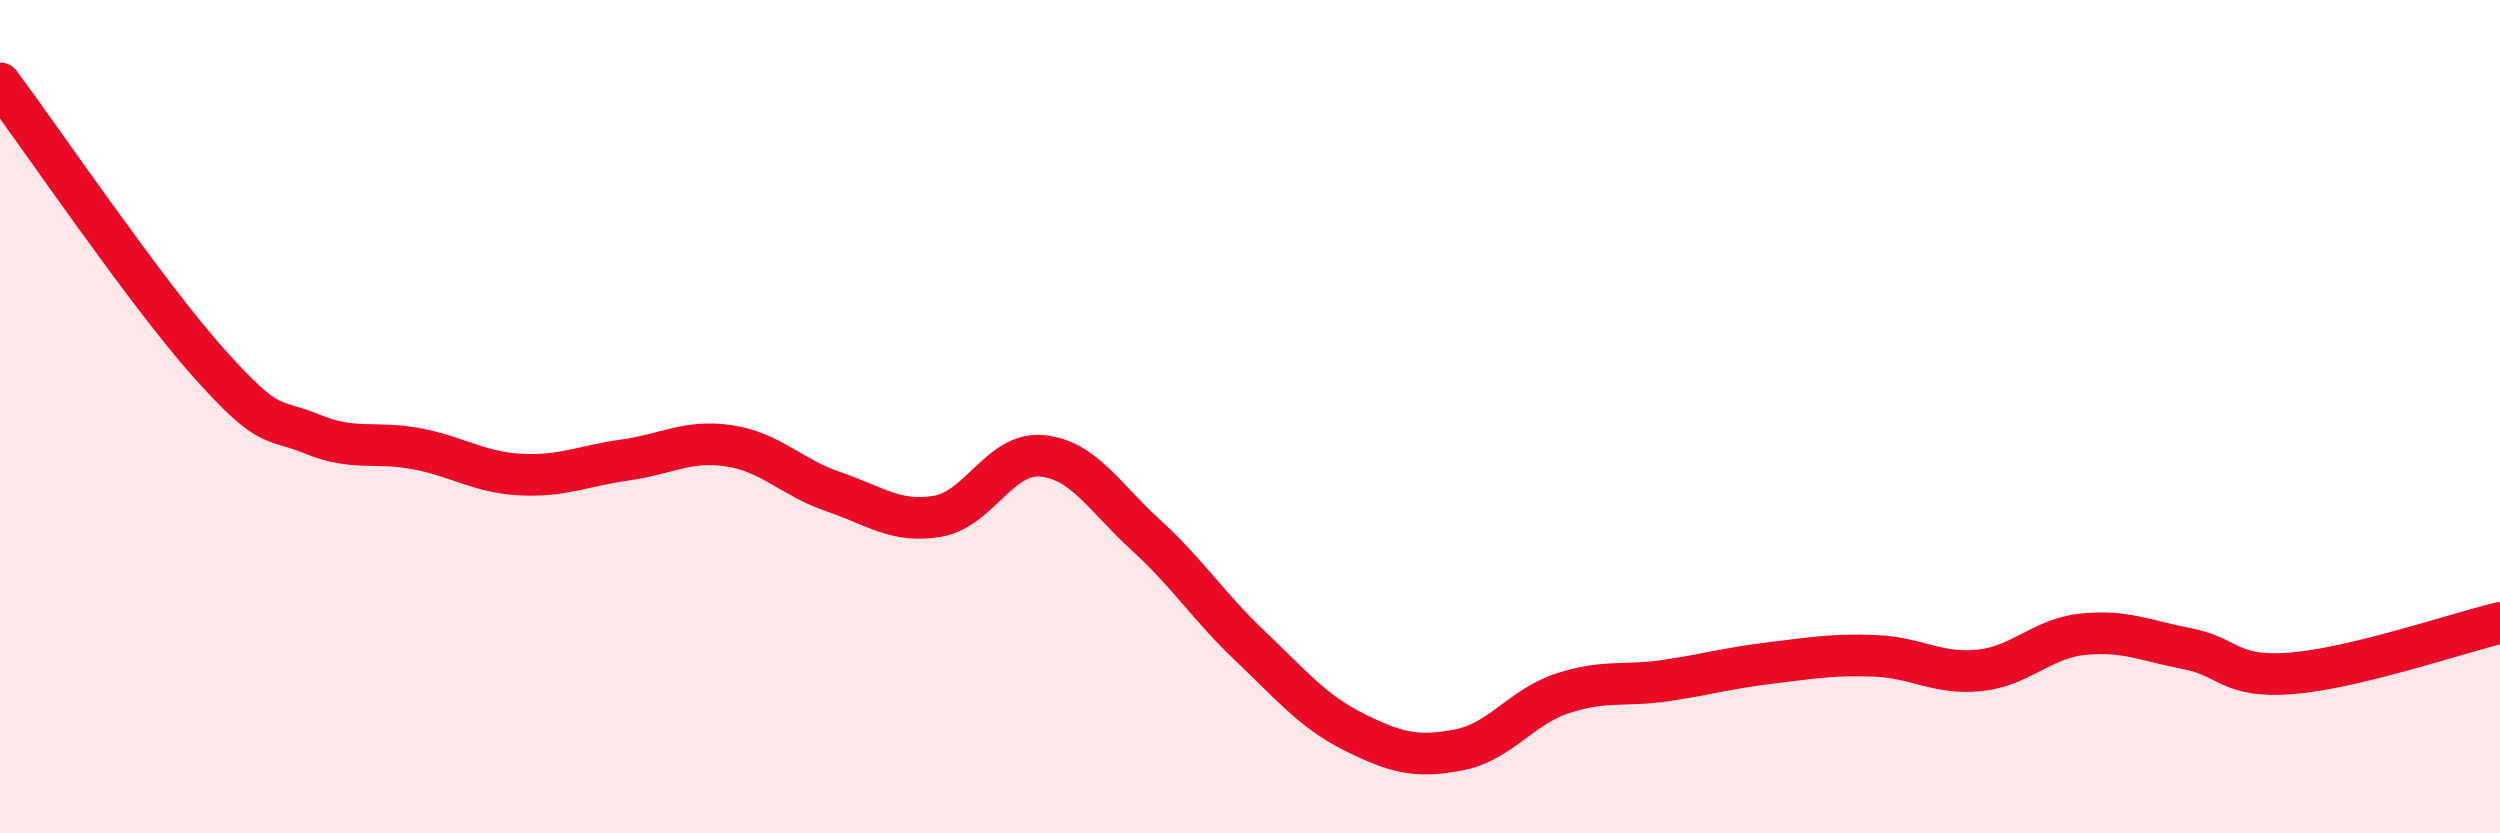
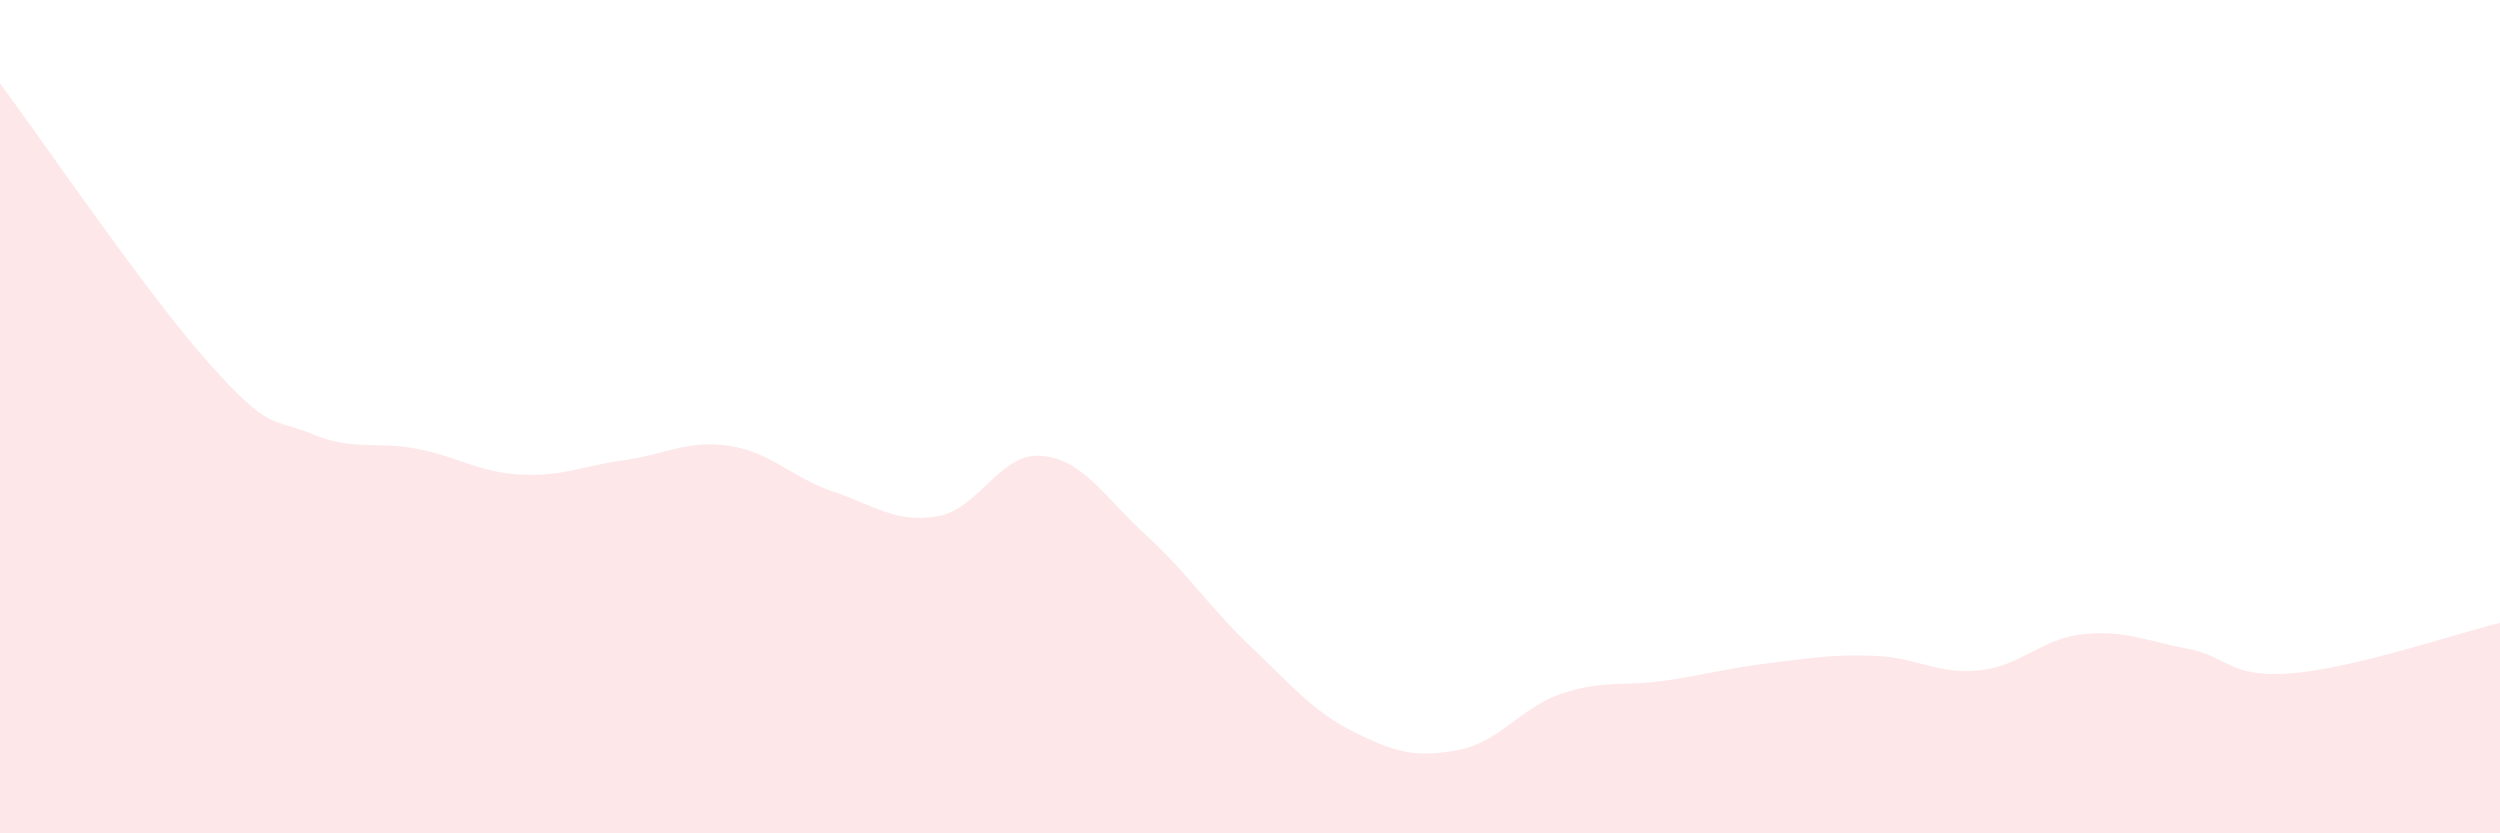
<svg xmlns="http://www.w3.org/2000/svg" width="60" height="20" viewBox="0 0 60 20">
  <path d="M 0,2 C 1,3.34 3.5,7.02 5,8.7 C 6.5,10.38 6.5,10.01 7.5,10.42 C 8.5,10.83 9,10.58 10,10.77 C 11,10.96 11.5,11.34 12.5,11.39 C 13.5,11.44 14,11.18 15,11.04 C 16,10.9 16.5,10.55 17.5,10.7 C 18.5,10.85 19,11.46 20,11.8 C 21,12.14 21.5,12.56 22.5,12.39 C 23.5,12.22 24,10.85 25,10.94 C 26,11.03 26.5,11.93 27.5,12.84 C 28.5,13.75 29,14.55 30,15.5 C 31,16.45 31.5,17.07 32.5,17.57 C 33.5,18.07 34,18.19 35,18 C 36,17.81 36.5,16.97 37.5,16.64 C 38.5,16.31 39,16.48 40,16.33 C 41,16.18 41.5,16.03 42.5,15.91 C 43.5,15.79 44,15.7 45,15.74 C 46,15.78 46.5,16.19 47.5,16.09 C 48.5,15.99 49,15.32 50,15.22 C 51,15.12 51.5,15.38 52.5,15.57 C 53.5,15.76 53.5,16.28 55,16.16 C 56.5,16.04 59,15.19 60,14.95L60 20L0 20Z" fill="#EB0A25" opacity="0.1" stroke-linecap="round" stroke-linejoin="round" />
-   <path d="M 0,2 C 1,3.34 3.5,7.02 5,8.7 C 6.5,10.38 6.5,10.01 7.5,10.42 C 8.5,10.83 9,10.58 10,10.77 C 11,10.96 11.5,11.34 12.5,11.39 C 13.5,11.44 14,11.18 15,11.04 C 16,10.9 16.5,10.55 17.5,10.7 C 18.5,10.85 19,11.46 20,11.8 C 21,12.14 21.5,12.56 22.5,12.39 C 23.5,12.22 24,10.85 25,10.94 C 26,11.03 26.5,11.93 27.5,12.84 C 28.5,13.75 29,14.55 30,15.5 C 31,16.45 31.5,17.07 32.5,17.57 C 33.5,18.07 34,18.19 35,18 C 36,17.81 36.5,16.97 37.5,16.64 C 38.5,16.31 39,16.48 40,16.33 C 41,16.18 41.5,16.03 42.5,15.91 C 43.5,15.79 44,15.7 45,15.74 C 46,15.78 46.5,16.19 47.5,16.09 C 48.5,15.99 49,15.32 50,15.22 C 51,15.12 51.5,15.38 52.5,15.57 C 53.5,15.76 53.5,16.28 55,16.16 C 56.5,16.04 59,15.19 60,14.95" stroke="#EB0A25" stroke-width="1" fill="none" stroke-linecap="round" stroke-linejoin="round" />
</svg>